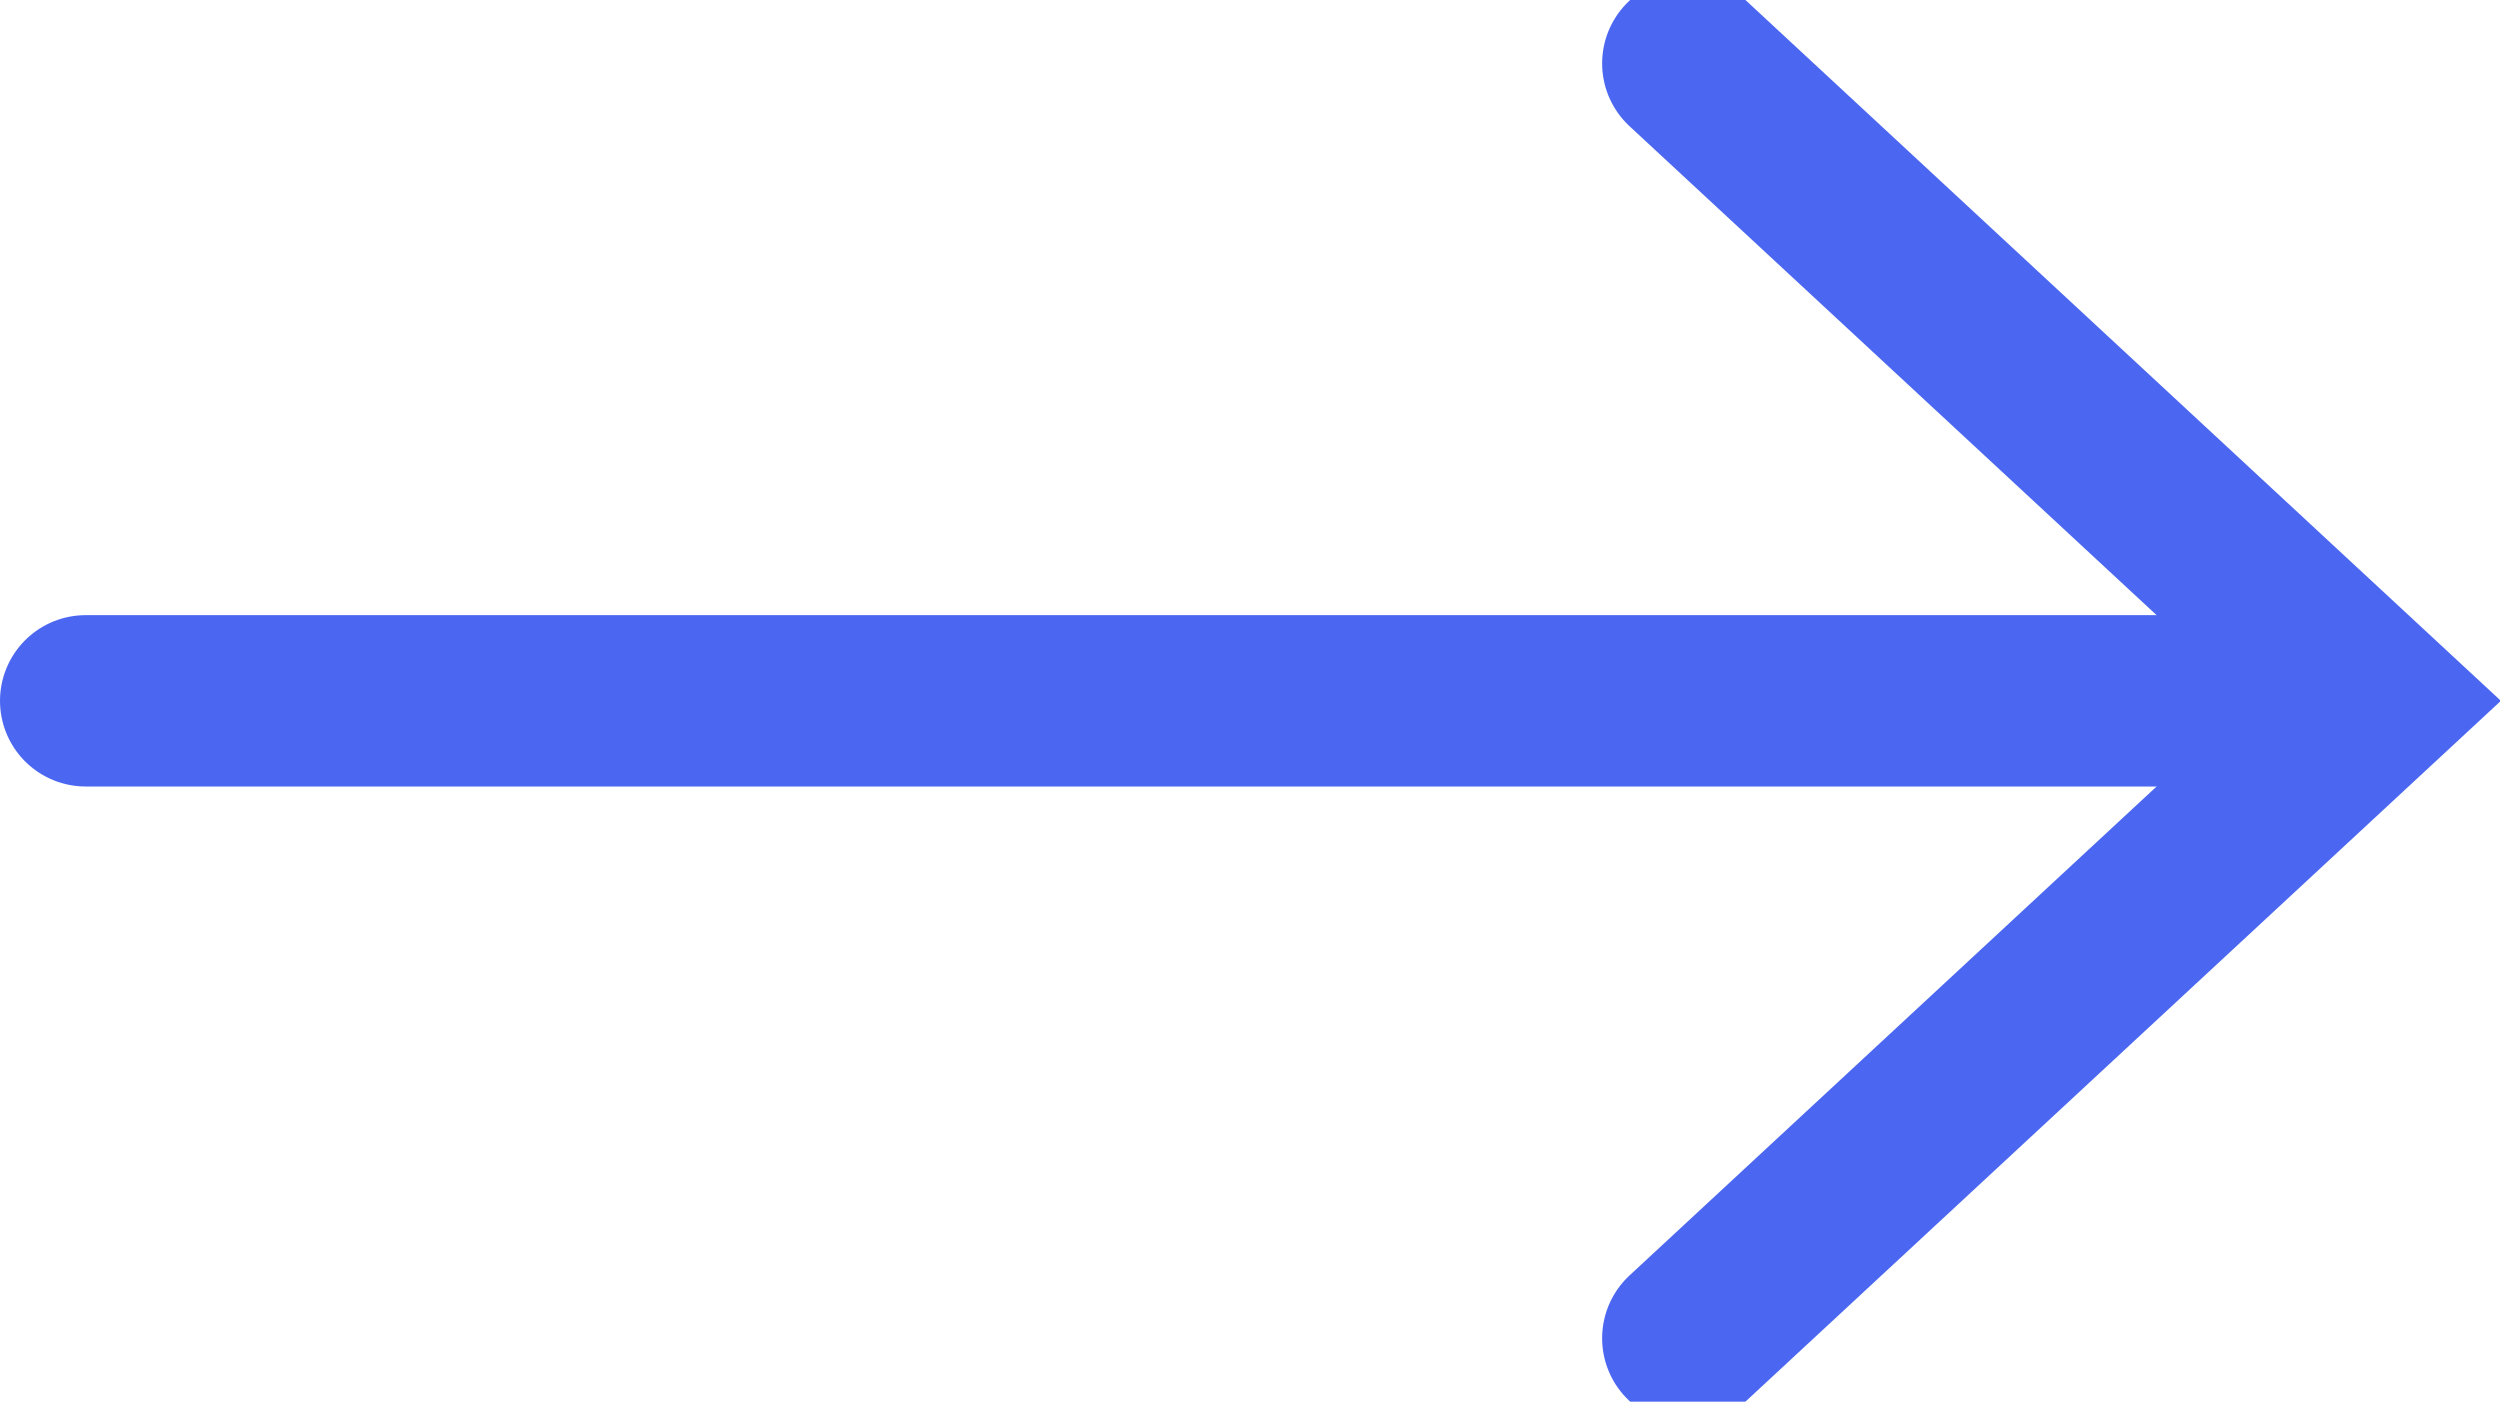
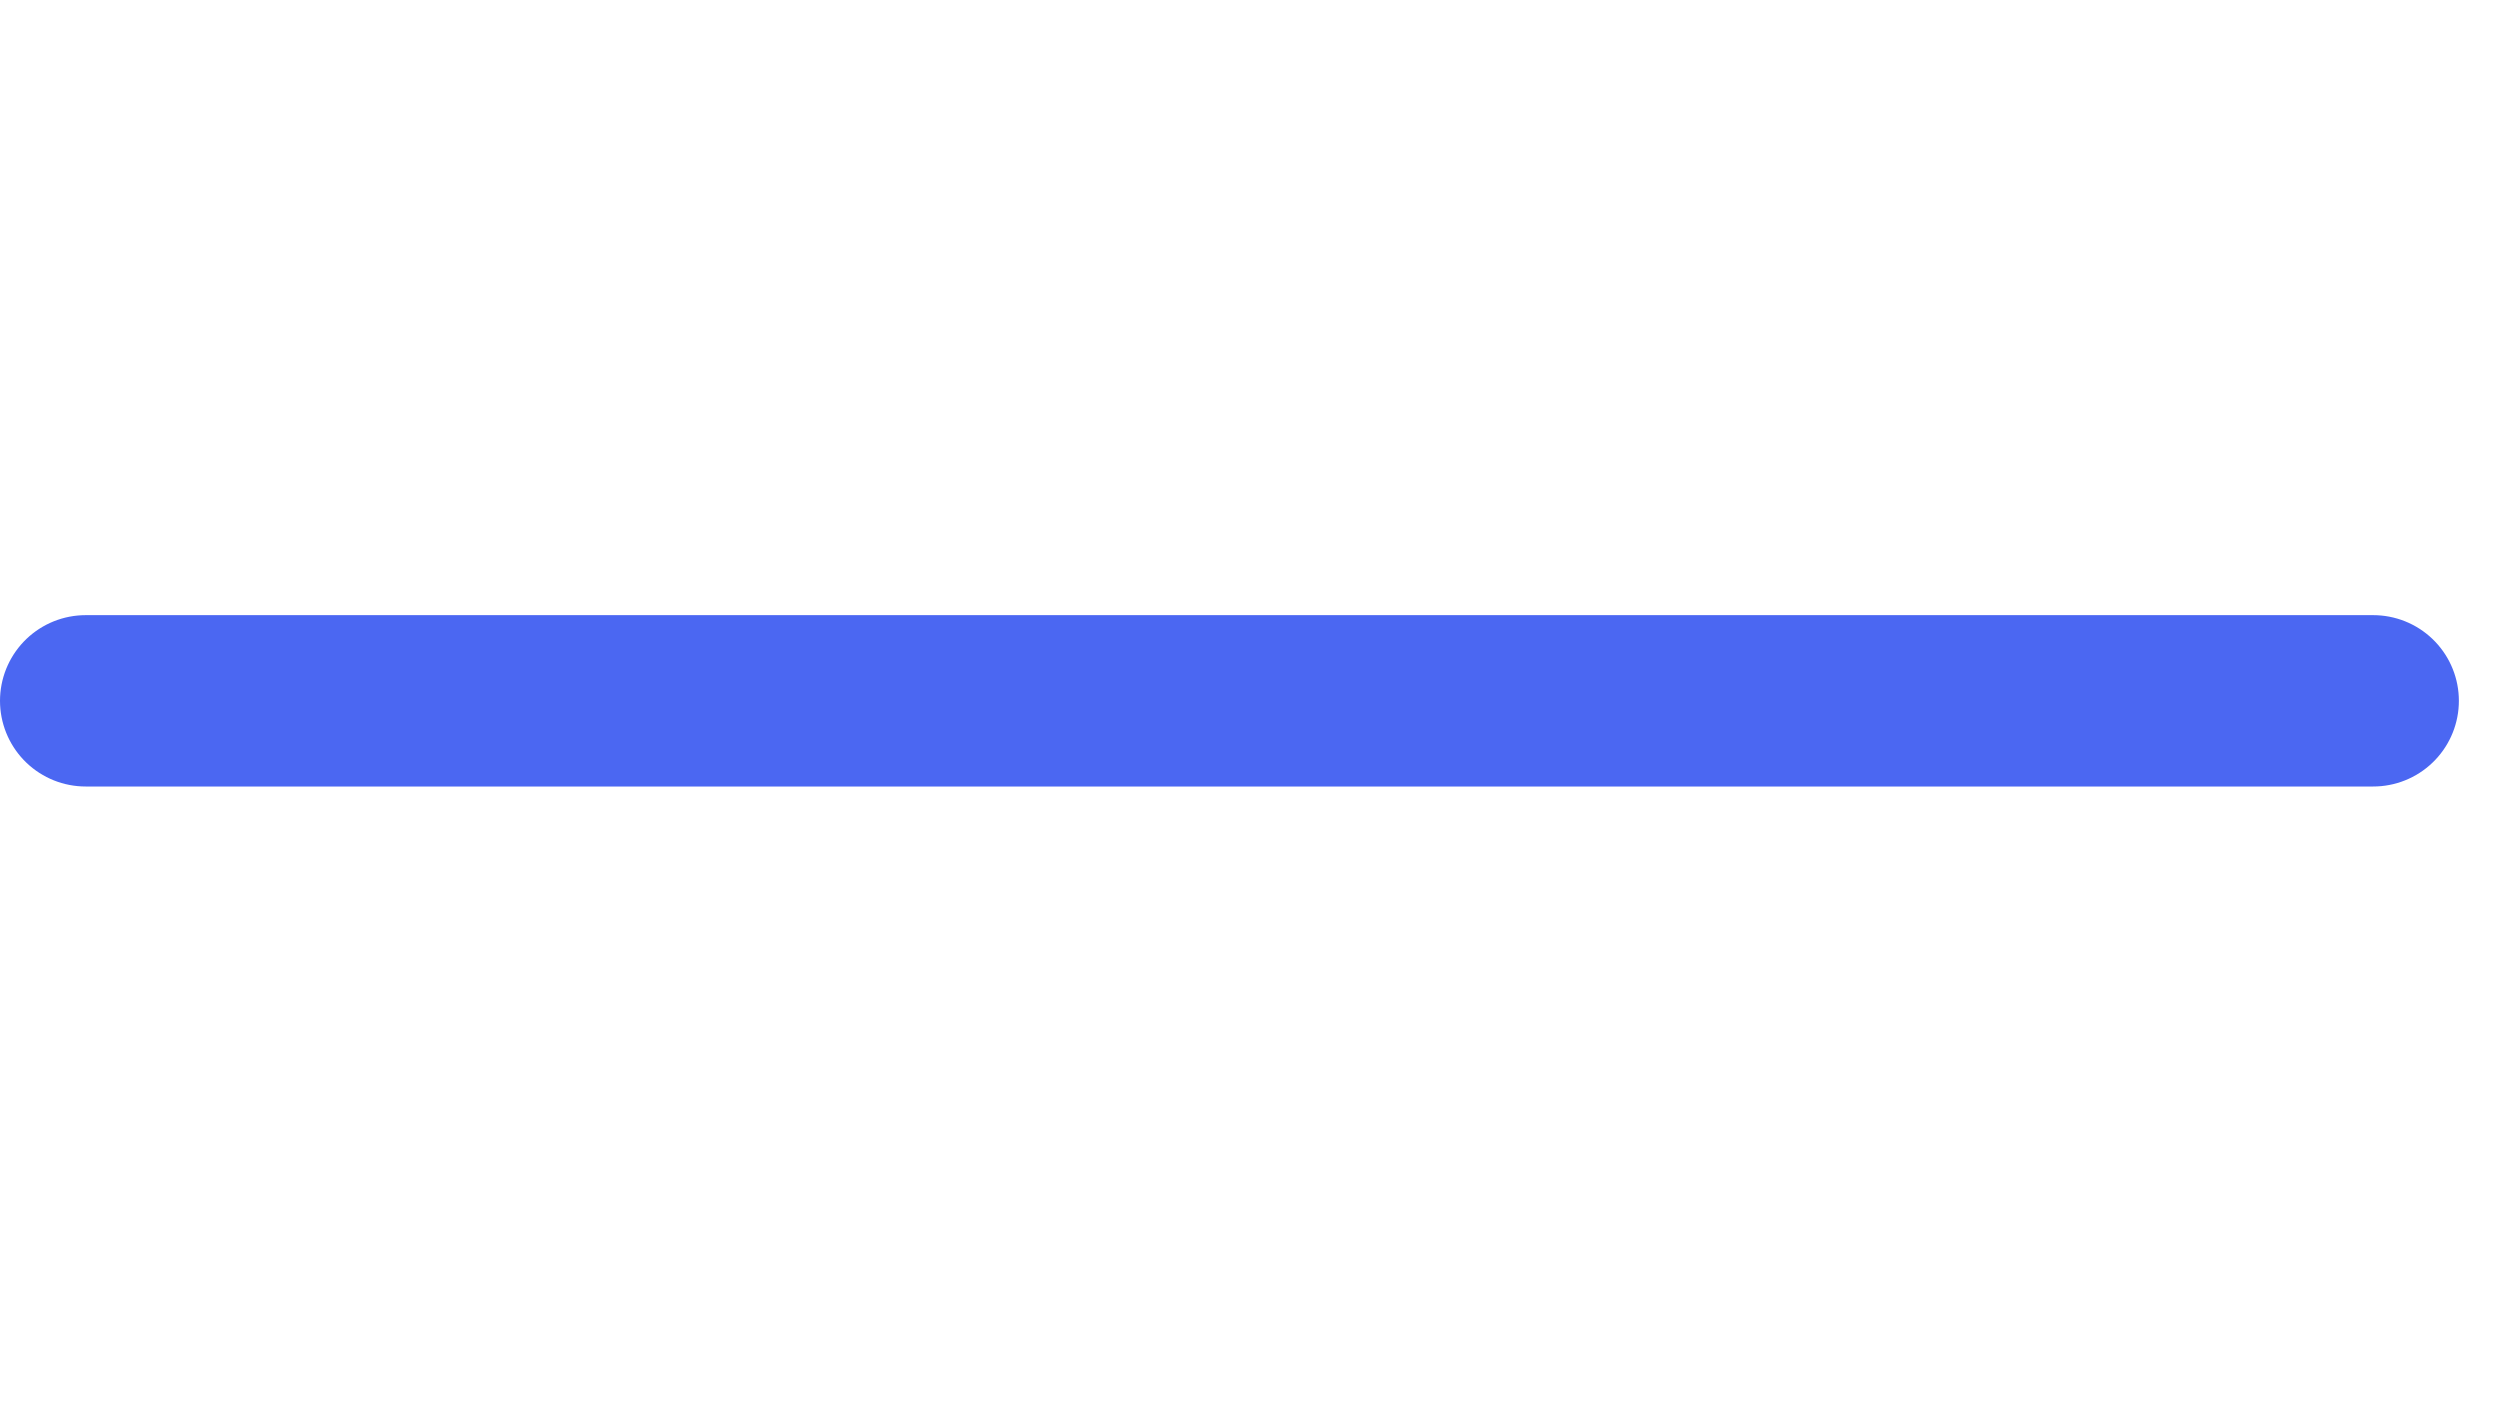
<svg xmlns="http://www.w3.org/2000/svg" id="Layer_1" data-name="Layer 1" version="1.1" viewBox="0 0 14.59 8.18">
  <defs>
    <style>
      .cls-1 {
        stroke-width: 0px;
      }

      .cls-1, .cls-2 {
        fill: none;
      }

      .cls-2 {
        stroke: #4b67f2;
        stroke-linecap: round;
      }

      .cls-3 {
        clip-path: url(#clippath);
      }
    </style>
    <clipPath id="clippath">
      <rect class="cls-1" y="0" width="14.59" height="8.18" />
    </clipPath>
  </defs>
  <g class="cls-3">
    <line class="cls-2" x1=".5" y1="4.09" x2="13.85" y2="4.09" />
-     <polyline class="cls-2" points="9.85 .37 13.86 4.09 9.85 7.81" />
  </g>
</svg>